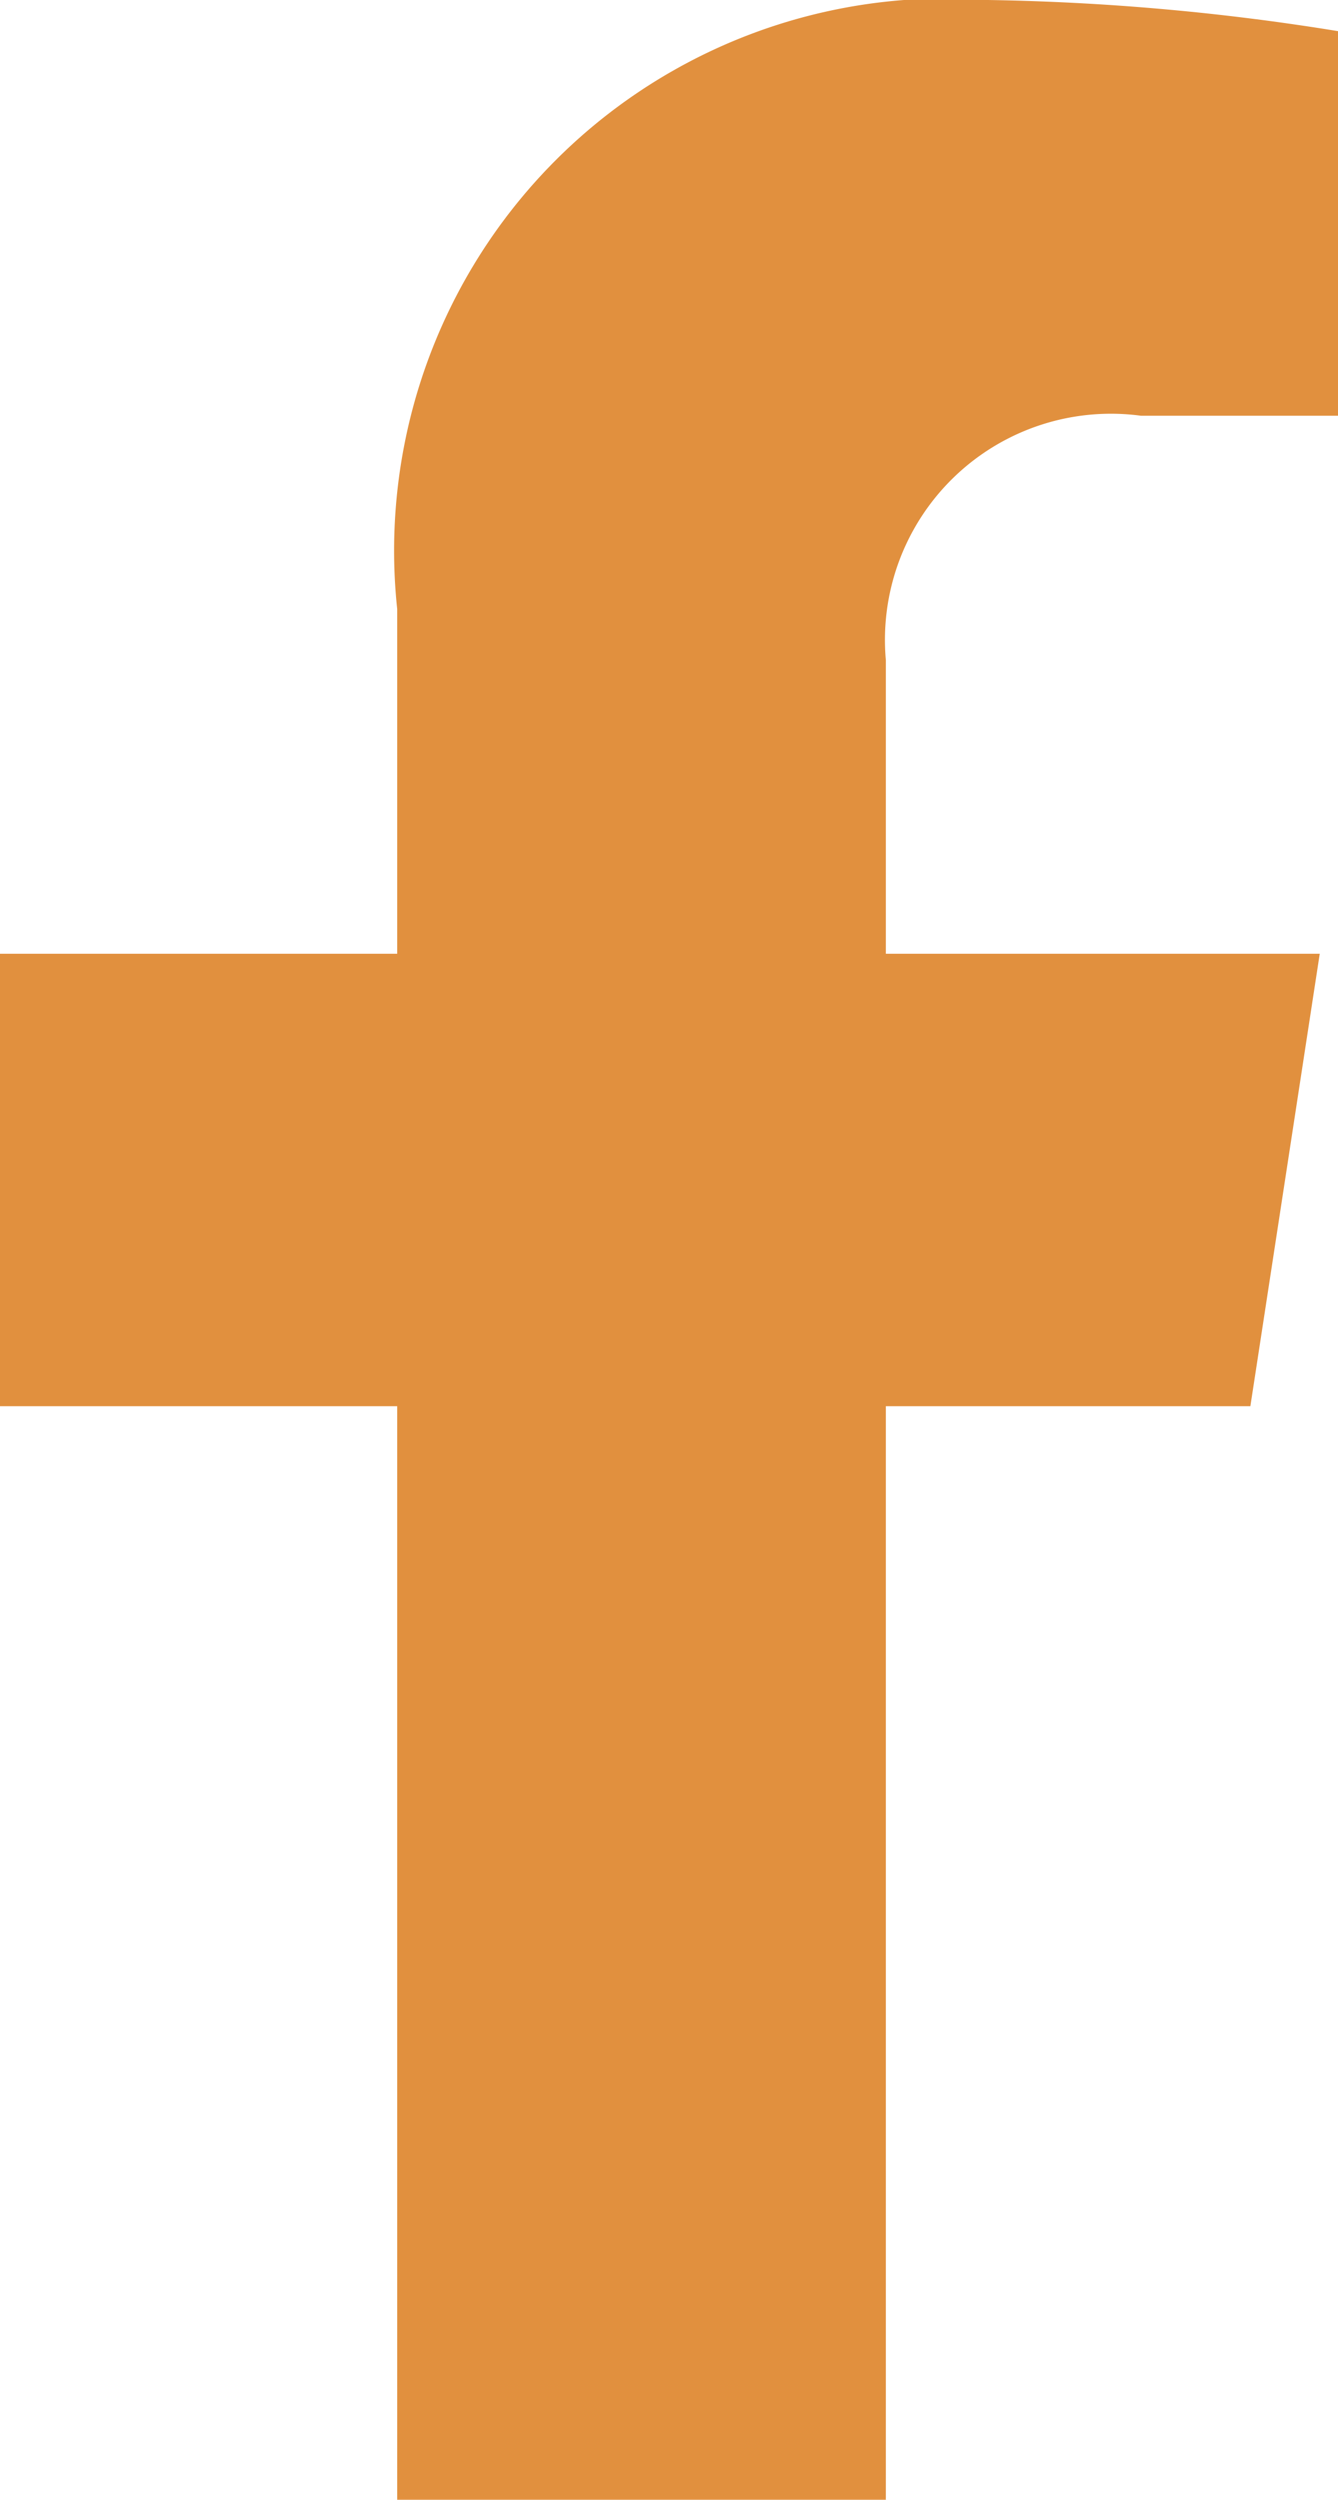
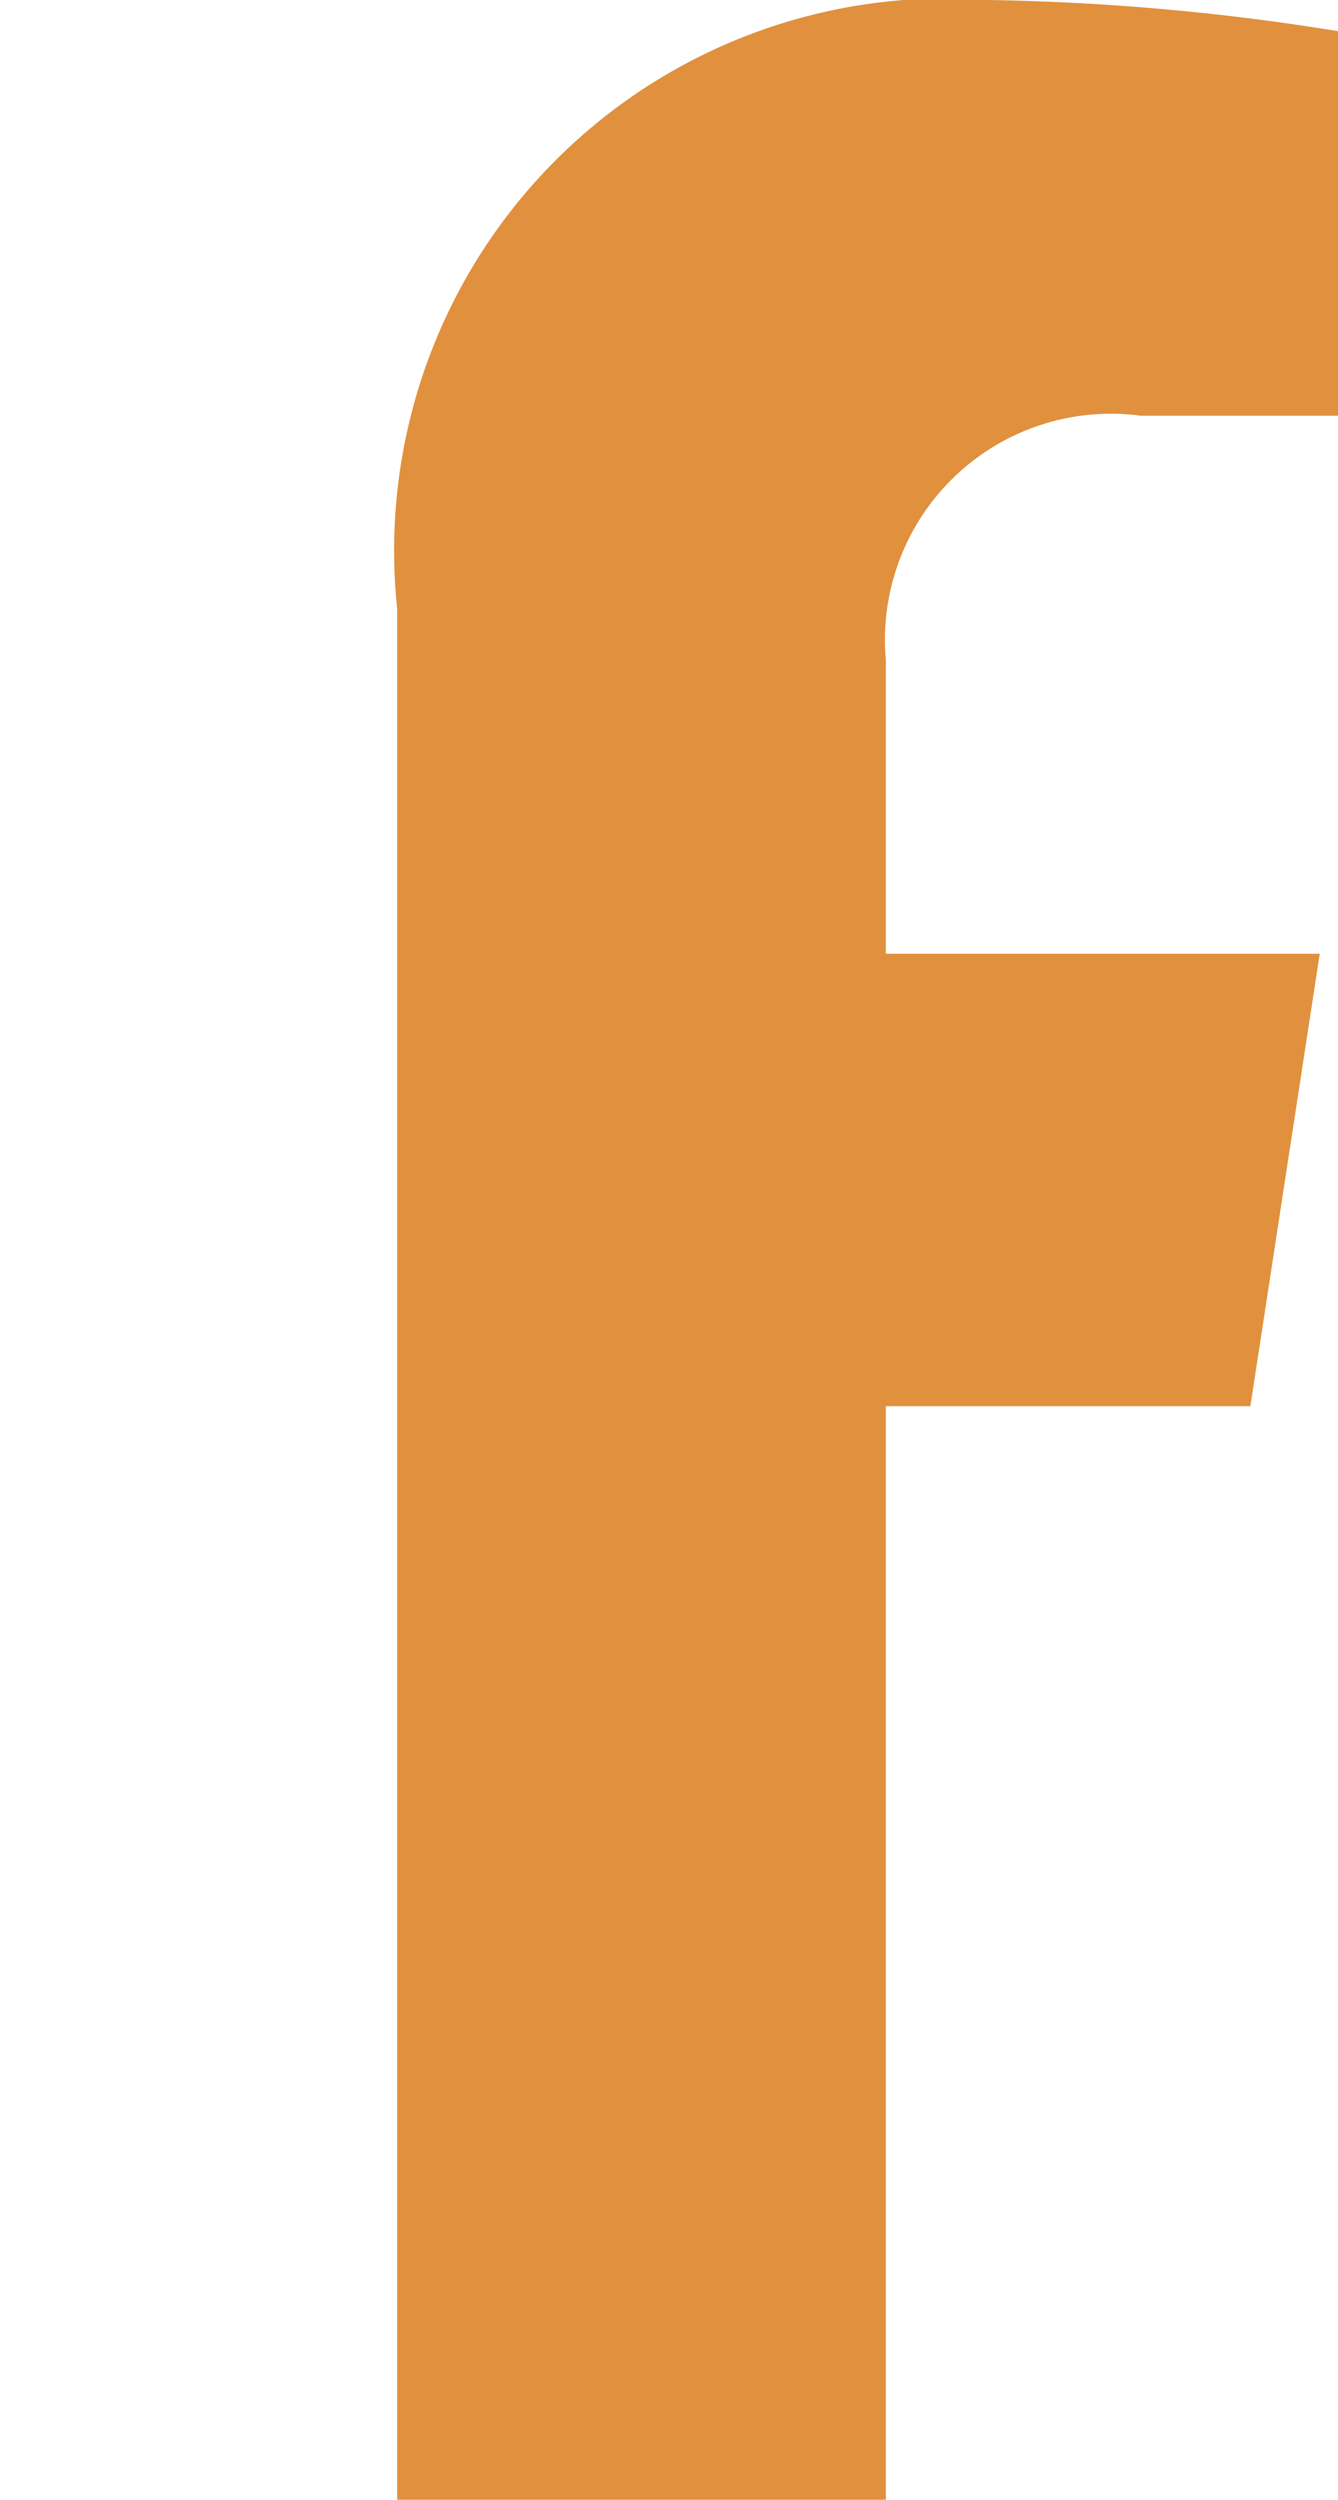
<svg xmlns="http://www.w3.org/2000/svg" width="6.963" height="13" viewBox="0 0 6.963 13">
-   <path id="footer-facebook" d="M8.116,7.313,8.477,4.96H6.219V3.433A1.176,1.176,0,0,1,7.546,2.162H8.572v-2A12.515,12.515,0,0,0,6.75,0,2.872,2.872,0,0,0,3.676,3.167V4.96H1.609V7.313H3.676V13H6.219V7.313Z" transform="translate(-1.609)" fill="#e1903e" />
+   <path id="footer-facebook" d="M8.116,7.313,8.477,4.96H6.219V3.433A1.176,1.176,0,0,1,7.546,2.162H8.572v-2A12.515,12.515,0,0,0,6.75,0,2.872,2.872,0,0,0,3.676,3.167V4.96H1.609H3.676V13H6.219V7.313Z" transform="translate(-1.609)" fill="#e1903e" />
</svg>